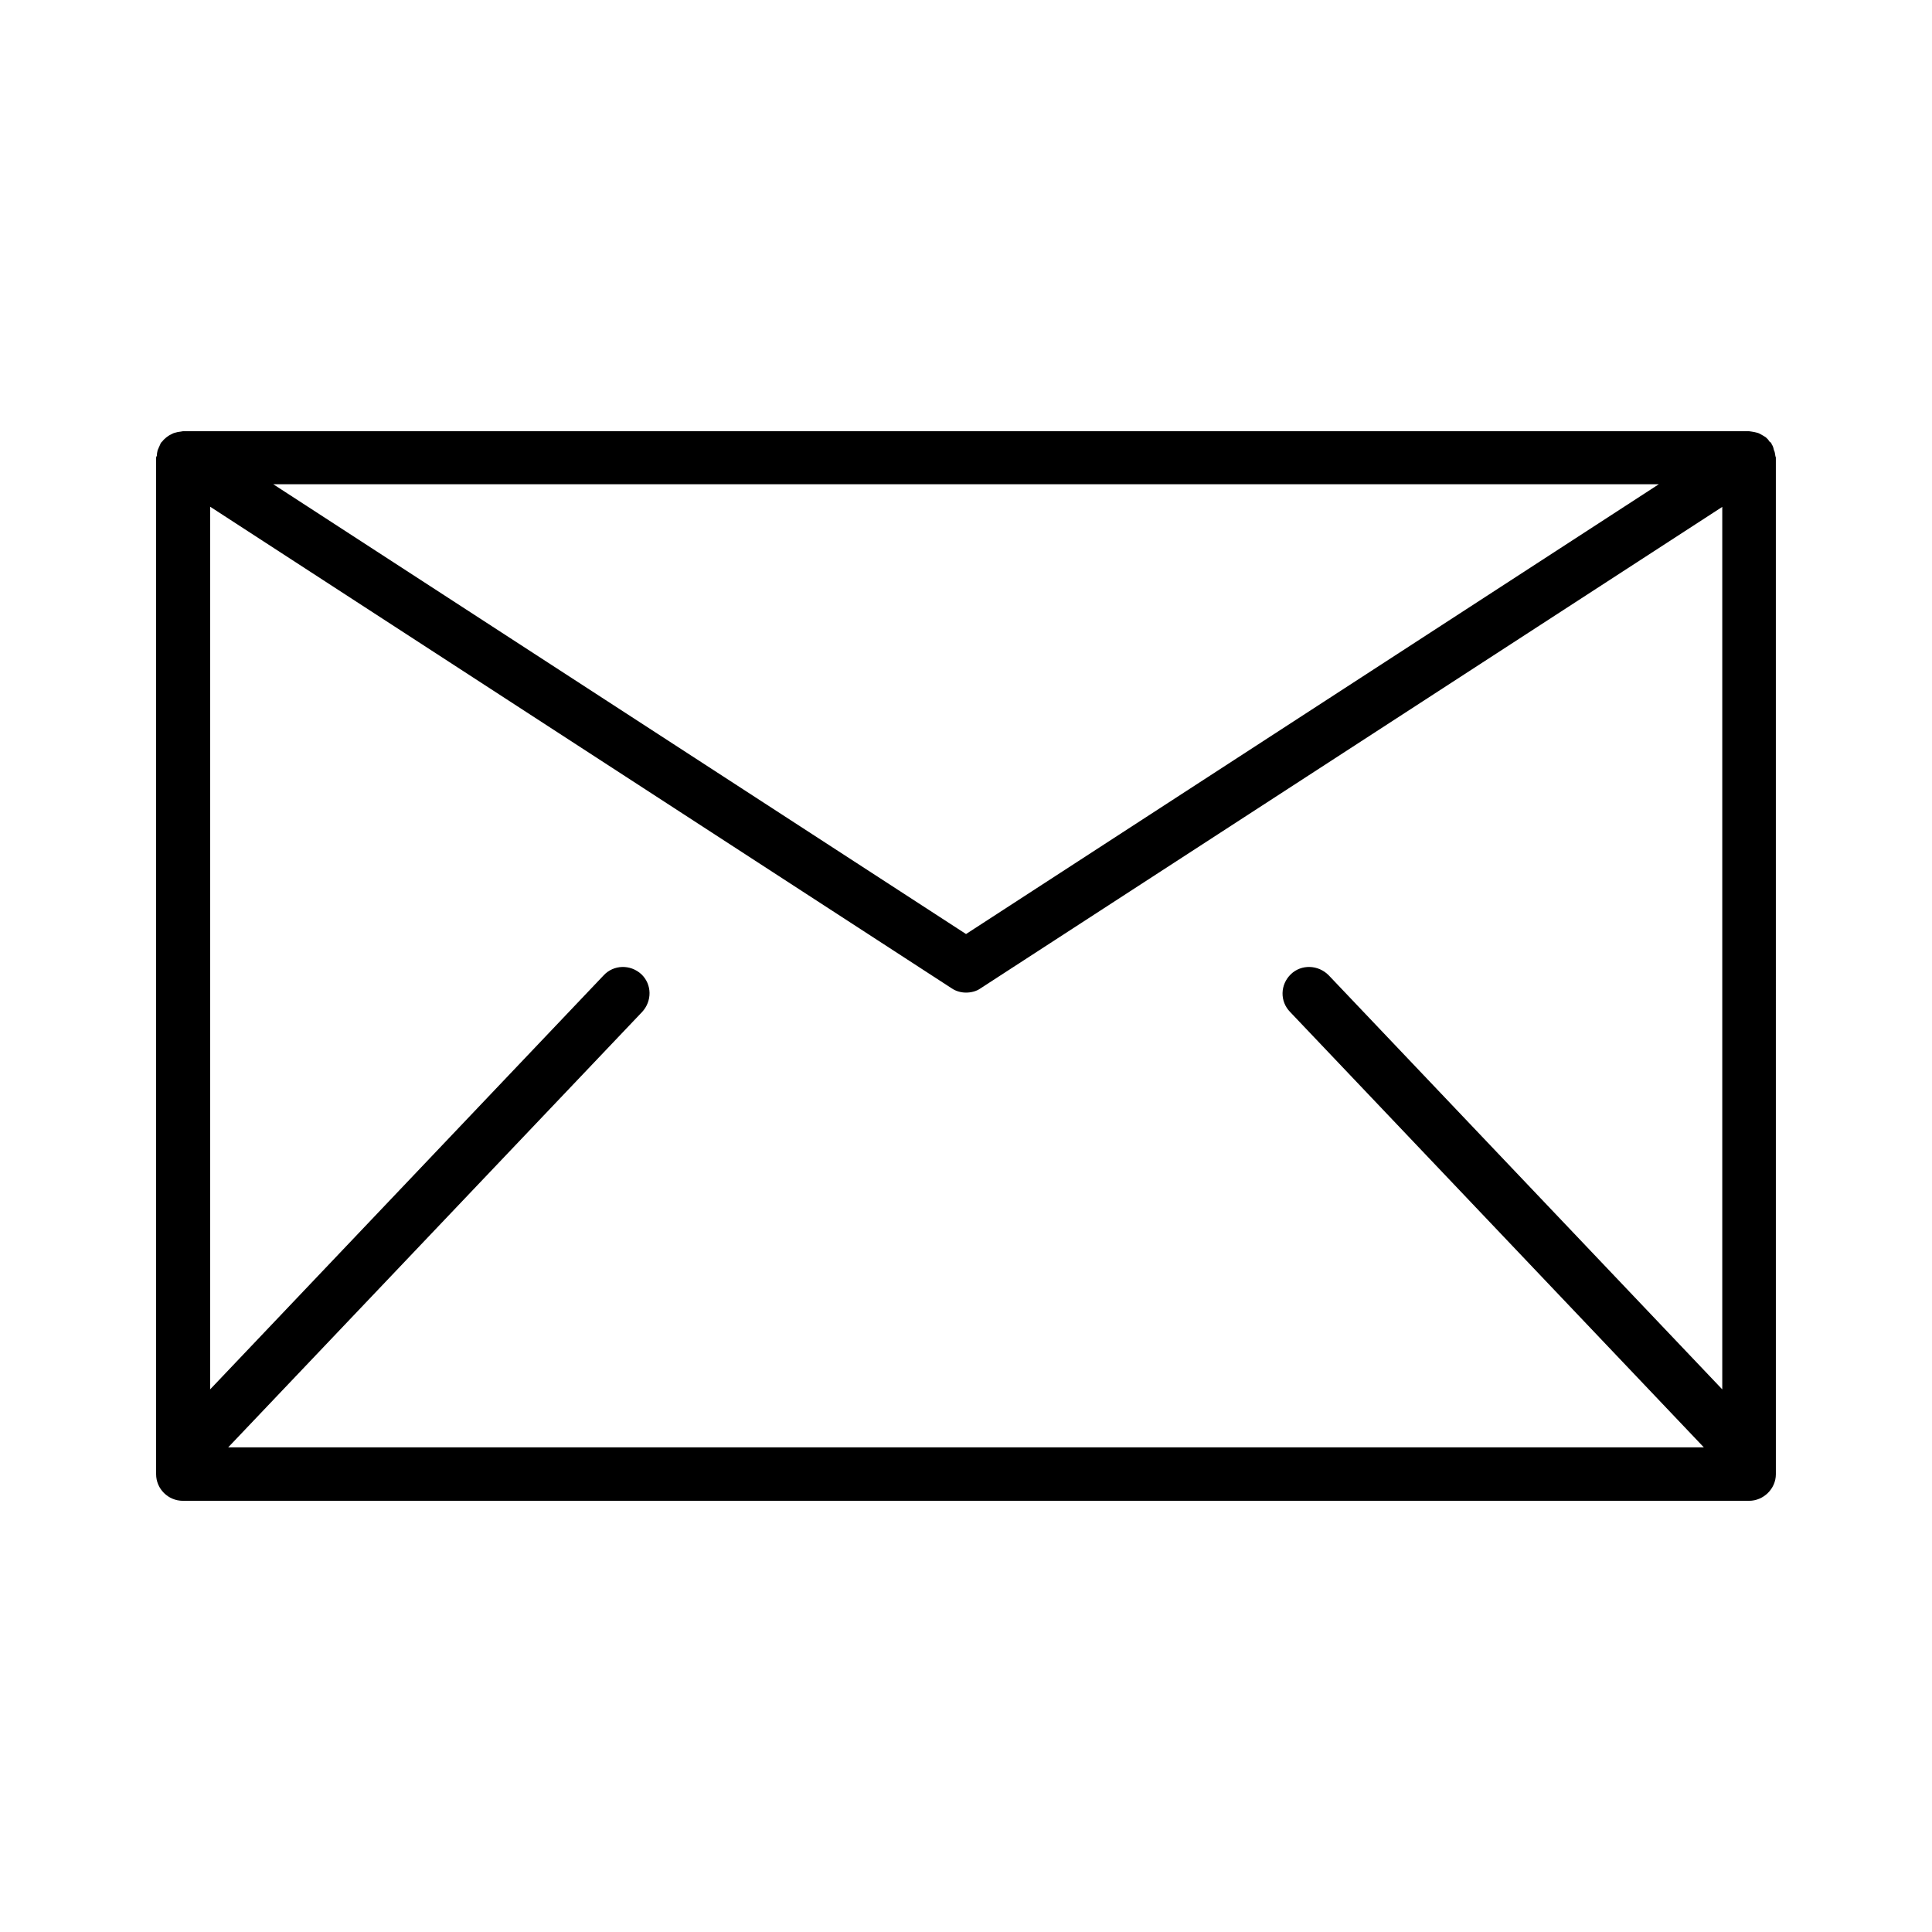
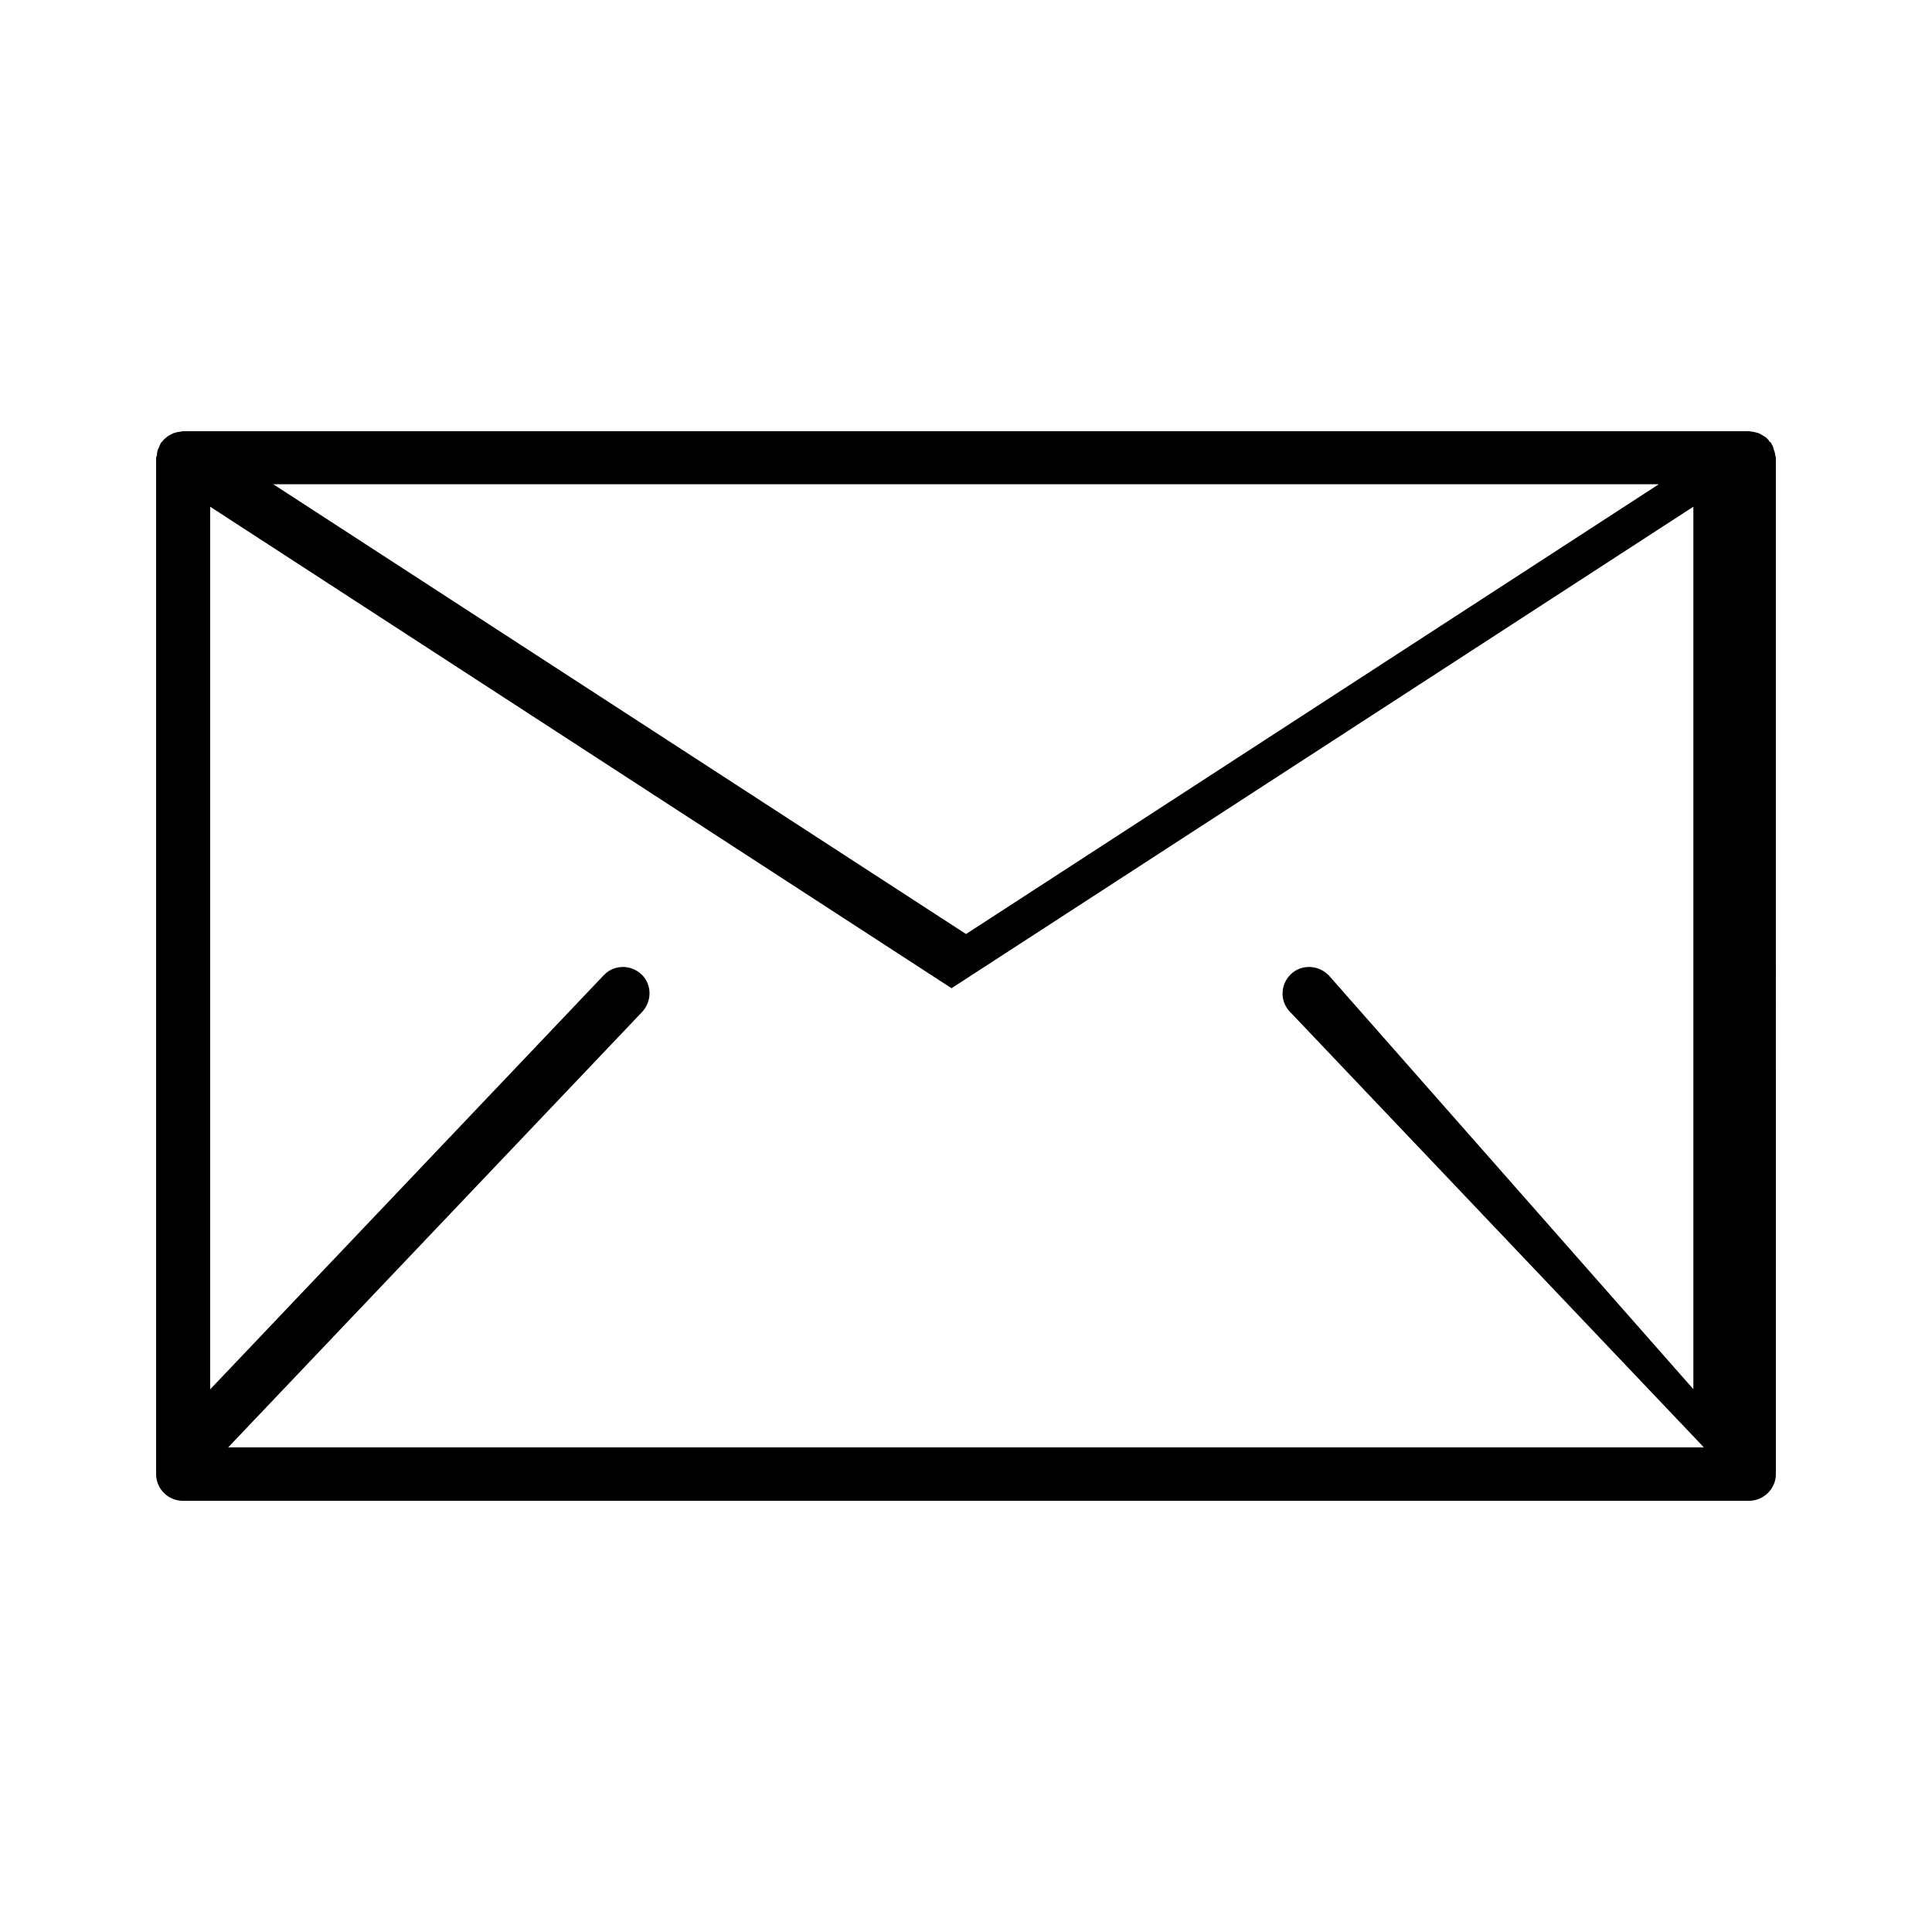
<svg xmlns="http://www.w3.org/2000/svg" fill="#000000" width="800px" height="800px" version="1.1" viewBox="144 144 512 512">
-   <path d="m614.47 264.68c-0.098-0.453-0.098-0.906-0.352-1.359-0.102-0.406-0.199-0.91-0.402-1.262-0.203-0.25-0.203-0.402-0.301-0.605-0.102-0.199-0.355-0.301-0.555-0.504-0.203-0.402-0.504-0.707-0.906-1.059-0.355-0.25-0.809-0.5-1.16-0.703-0.352-0.203-0.707-0.402-1.109-0.504-0.555-0.152-1.059-0.25-1.461-0.301-0.203 0-0.453-0.102-0.707-0.102h-415.04c-0.203 0-0.402 0.102-0.605 0.102-0.605 0.051-0.957 0.148-1.512 0.301-0.453 0.102-0.754 0.301-1.16 0.504-0.453 0.203-0.805 0.504-1.16 0.754-0.352 0.305-0.703 0.605-1.004 1.008-0.152 0.203-0.352 0.305-0.453 0.504-0.102 0.203-0.102 0.355-0.254 0.605-0.199 0.352-0.352 0.855-0.555 1.262-0.098 0.453-0.199 0.906-0.199 1.359 0 0.203-0.203 0.352-0.203 0.605v269.39c0 3.879 3.176 7.055 7.106 7.055h415.04c3.828 0 7.106-3.176 7.106-7.055l-0.004-269.39c0-0.203-0.152-0.355-0.152-0.605zm-118.34 137.79c-2.769-2.824-7.254-2.973-10.027-0.305-2.871 2.773-2.969 7.207-0.199 10.027l109.63 115.37h-391.06l109.68-115.37c2.672-2.871 2.672-7.305-0.203-10.027-2.918-2.668-7.352-2.519-9.973 0.305l-104.29 109.73v-233.92l196.48 127.61c1.16 0.809 2.57 1.16 3.832 1.16 1.359 0 2.769-0.352 3.828-1.109l196.59-127.61v233.87zm-279.71-130.14h367.18l-183.59 119.2z" />
+   <path d="m614.47 264.68c-0.098-0.453-0.098-0.906-0.352-1.359-0.102-0.406-0.199-0.91-0.402-1.262-0.203-0.25-0.203-0.402-0.301-0.605-0.102-0.199-0.355-0.301-0.555-0.504-0.203-0.402-0.504-0.707-0.906-1.059-0.355-0.25-0.809-0.5-1.16-0.703-0.352-0.203-0.707-0.402-1.109-0.504-0.555-0.152-1.059-0.25-1.461-0.301-0.203 0-0.453-0.102-0.707-0.102h-415.04c-0.203 0-0.402 0.102-0.605 0.102-0.605 0.051-0.957 0.148-1.512 0.301-0.453 0.102-0.754 0.301-1.16 0.504-0.453 0.203-0.805 0.504-1.16 0.754-0.352 0.305-0.703 0.605-1.004 1.008-0.152 0.203-0.352 0.305-0.453 0.504-0.102 0.203-0.102 0.355-0.254 0.605-0.199 0.352-0.352 0.855-0.555 1.262-0.098 0.453-0.199 0.906-0.199 1.359 0 0.203-0.203 0.352-0.203 0.605v269.39c0 3.879 3.176 7.055 7.106 7.055h415.04c3.828 0 7.106-3.176 7.106-7.055l-0.004-269.39c0-0.203-0.152-0.355-0.152-0.605zm-118.34 137.79c-2.769-2.824-7.254-2.973-10.027-0.305-2.871 2.773-2.969 7.207-0.199 10.027l109.63 115.37h-391.06l109.68-115.37c2.672-2.871 2.672-7.305-0.203-10.027-2.918-2.668-7.352-2.519-9.973 0.305l-104.29 109.73v-233.92l196.48 127.61l196.59-127.61v233.87zm-279.71-130.14h367.18l-183.59 119.2z" />
</svg>